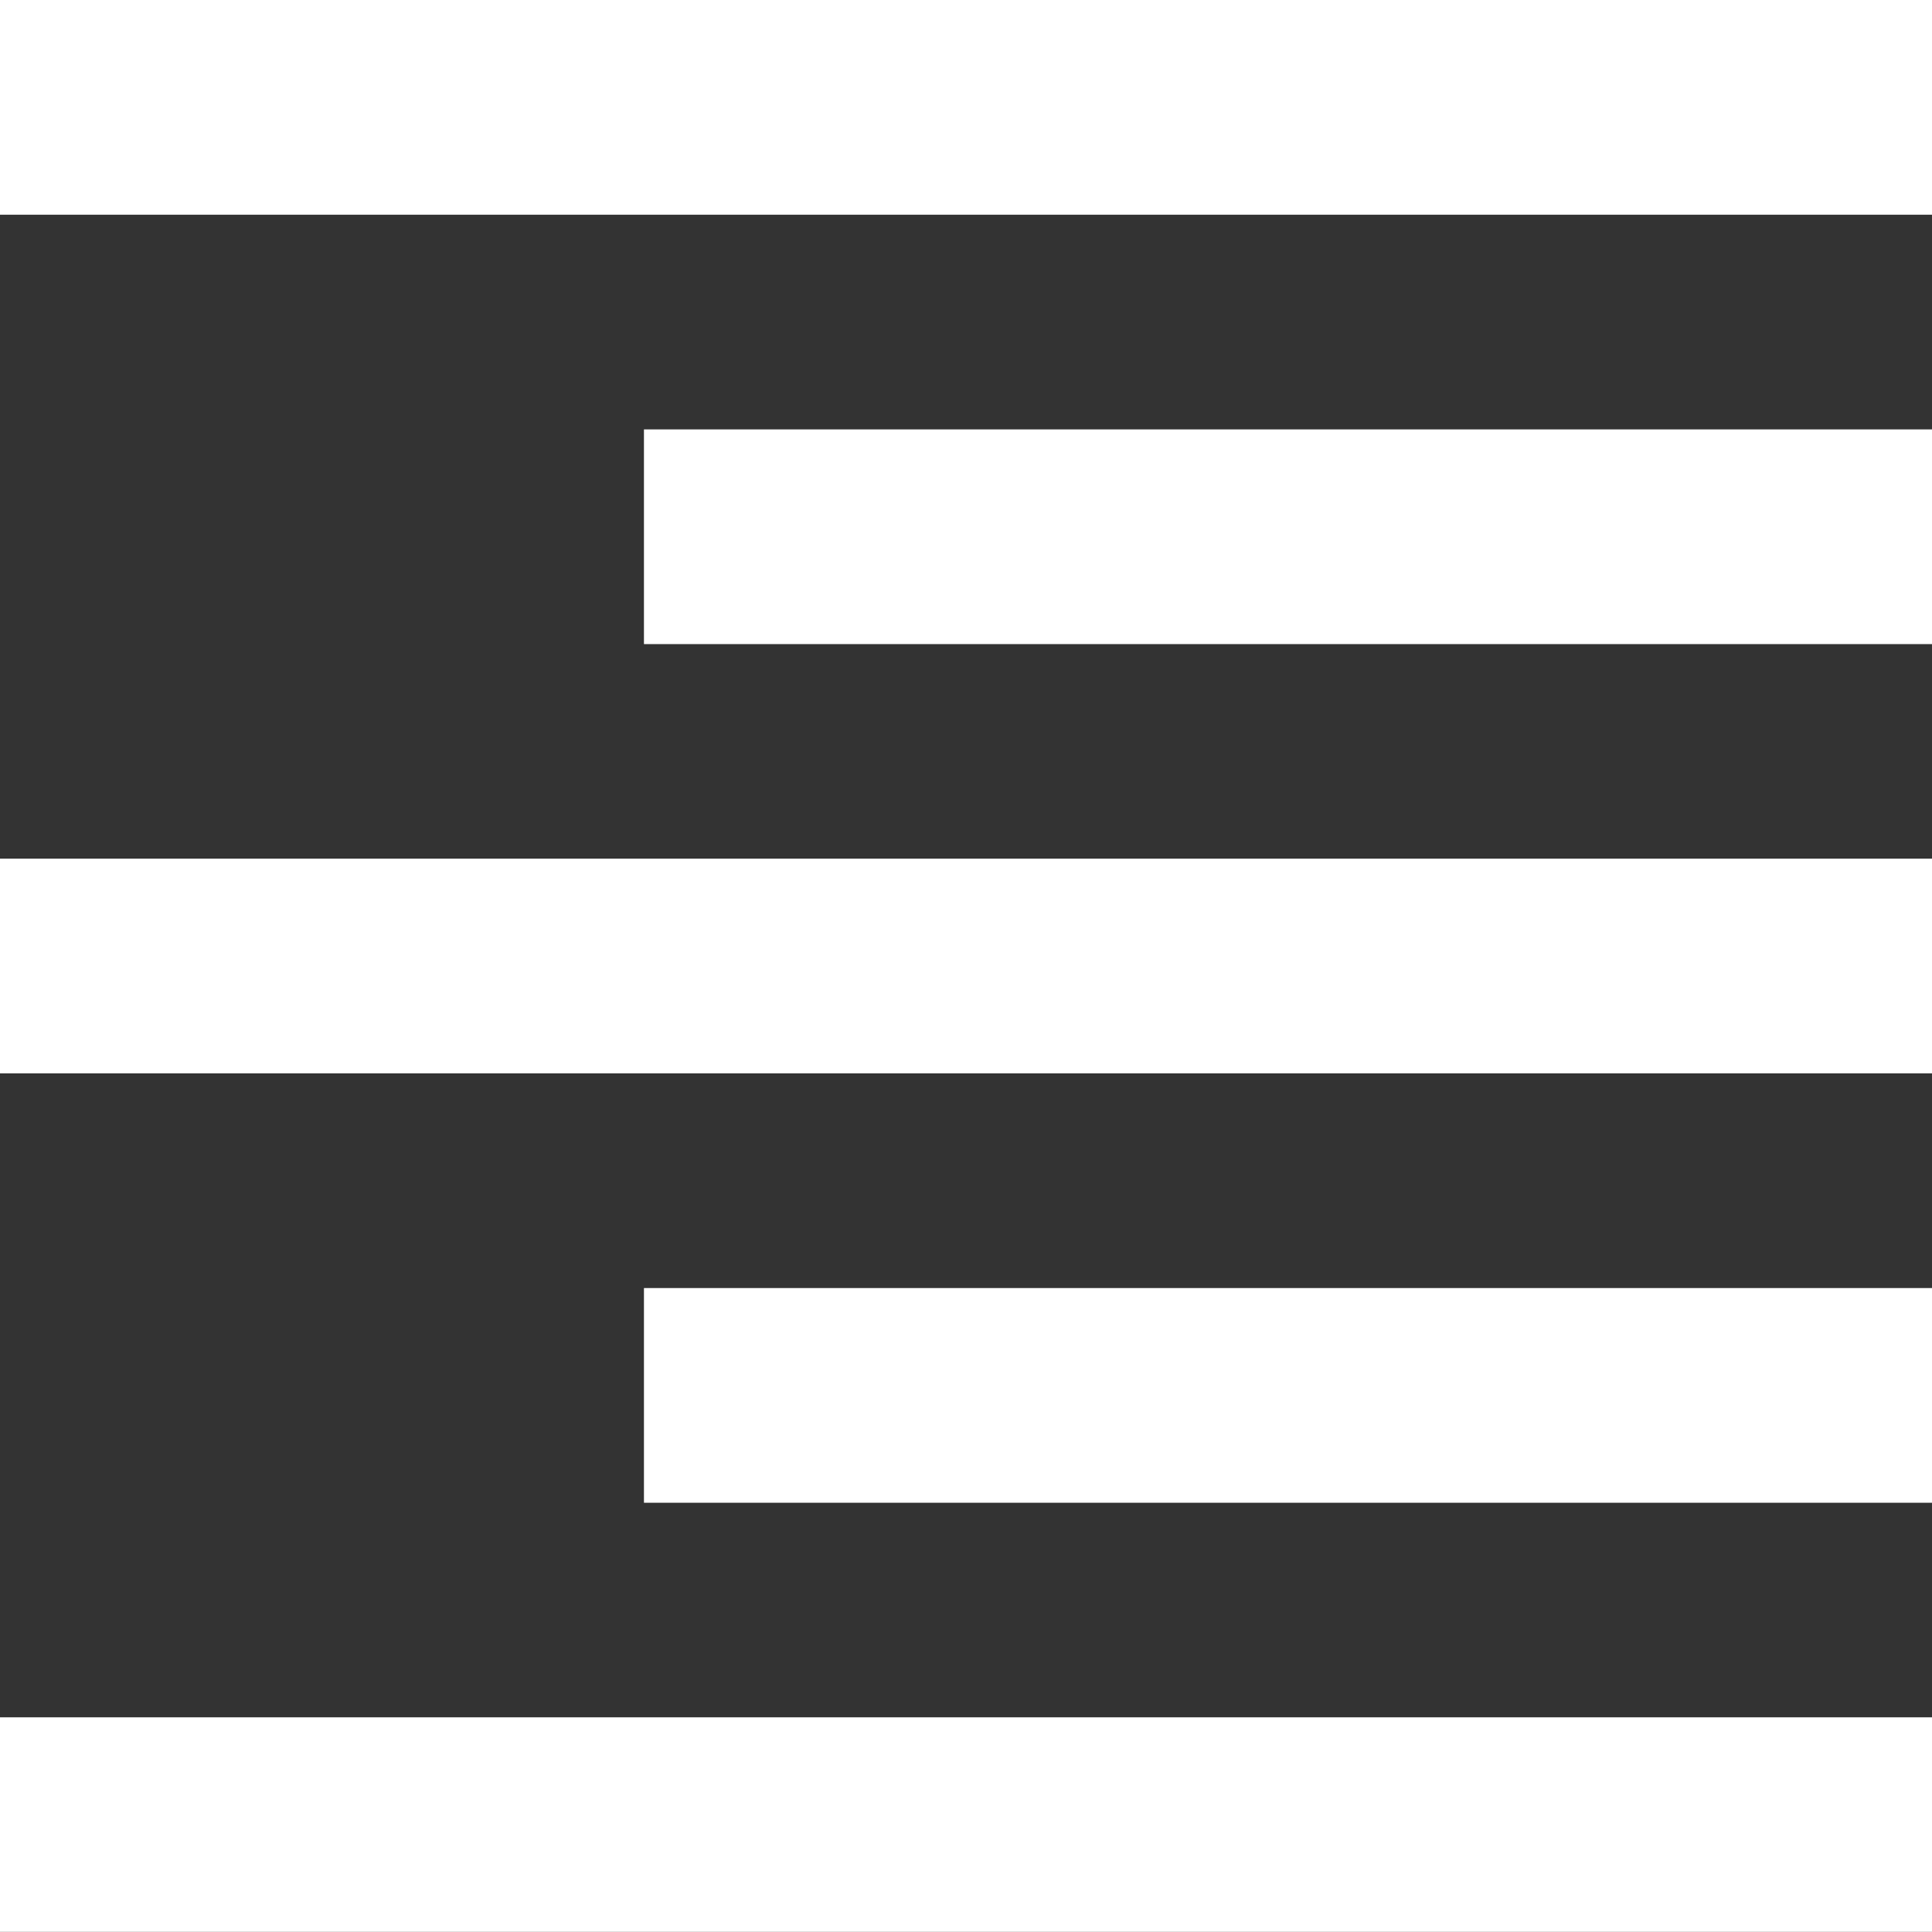
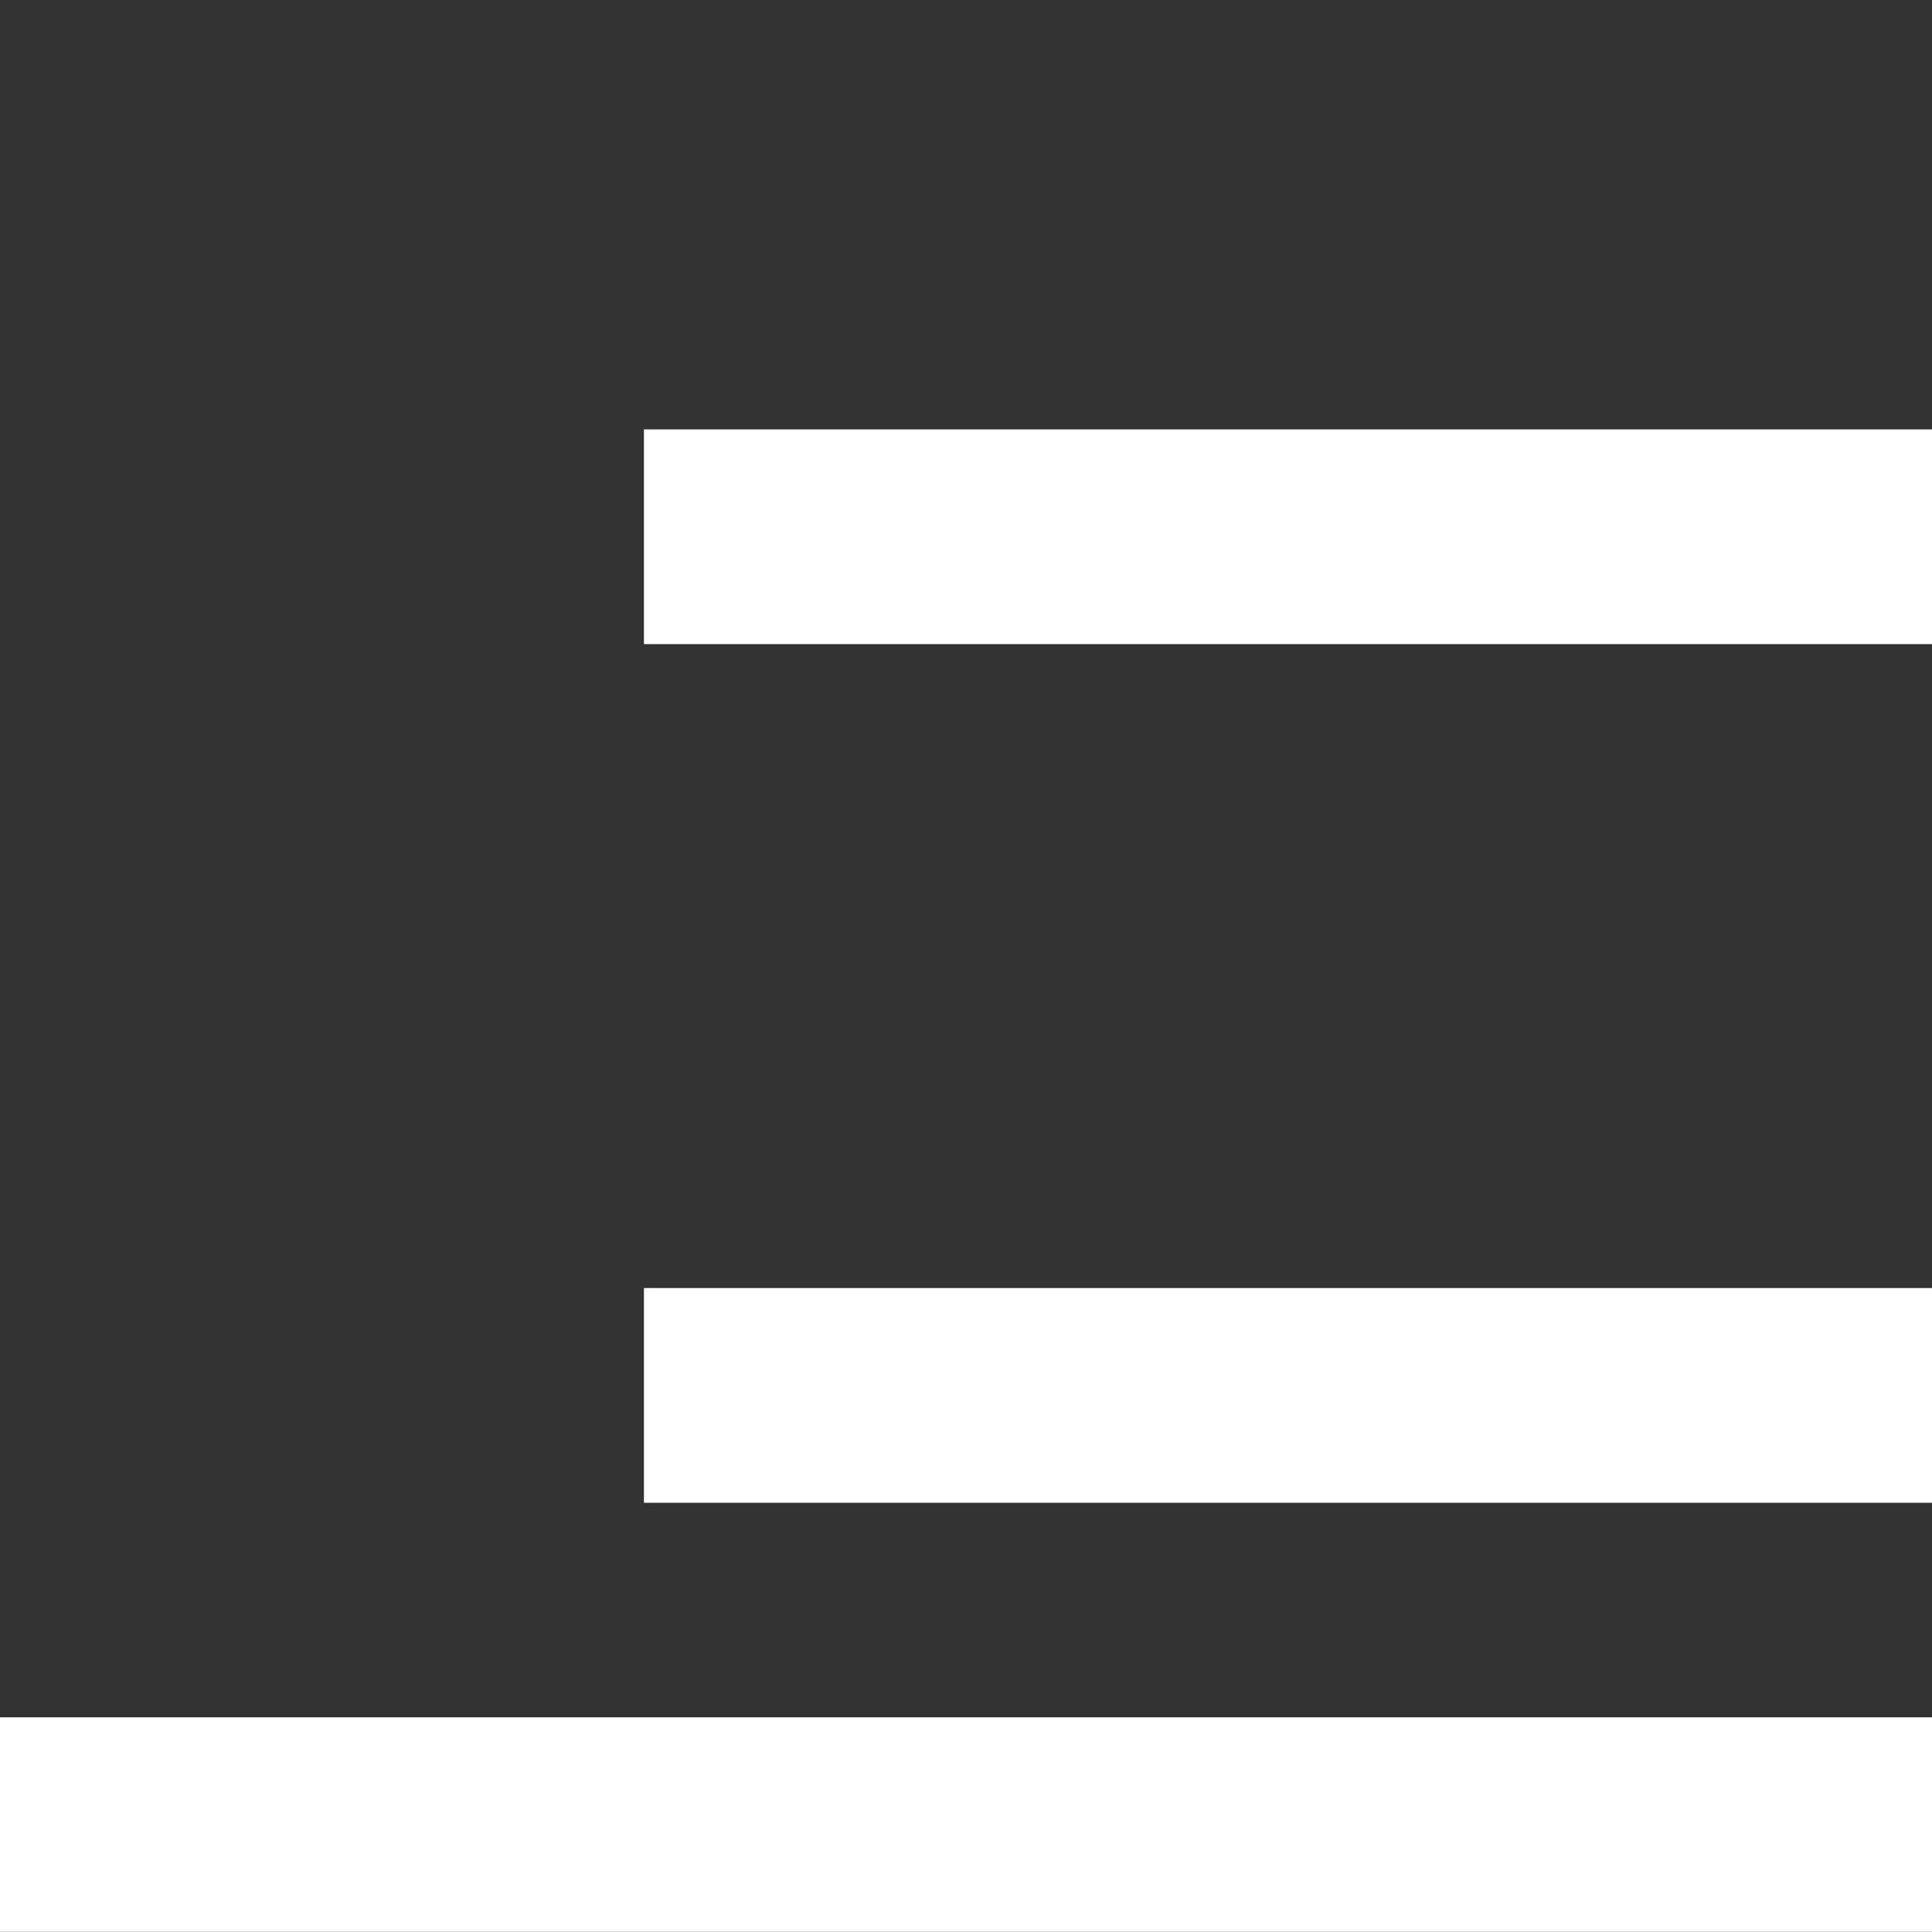
<svg xmlns="http://www.w3.org/2000/svg" width="12.454" height="12.453" viewBox="0 0 12.454 12.453">
  <rect x="0" y="0" width="12.454" height="12.453" fill="#333333" stroke="none" />
  <g id="Group_53437" data-name="Group 53437" transform="translate(-580.602 -8092.363)">
    <g id="Group_575" data-name="Group 575">
      <g id="Group_574" data-name="Group 574">
        <rect id="Rectangle_273" data-name="Rectangle 273" width="12.454" height="1.384" transform="translate(580.602 8103.433)" fill="#fff" />
        <rect id="Rectangle_274" data-name="Rectangle 274" width="8.303" height="1.384" transform="translate(584.753 8100.666)" fill="#fff" />
        <rect id="Rectangle_275" data-name="Rectangle 275" width="8.303" height="1.384" transform="translate(584.753 8095.131)" fill="#fff" />
-         <rect id="Rectangle_276" data-name="Rectangle 276" width="12.454" height="1.384" transform="translate(580.602 8097.898)" fill="#fff" />
-         <rect id="Rectangle_277" data-name="Rectangle 277" width="12.454" height="1.384" transform="translate(580.602 8092.363)" fill="#fff" />
      </g>
    </g>
  </g>
</svg>